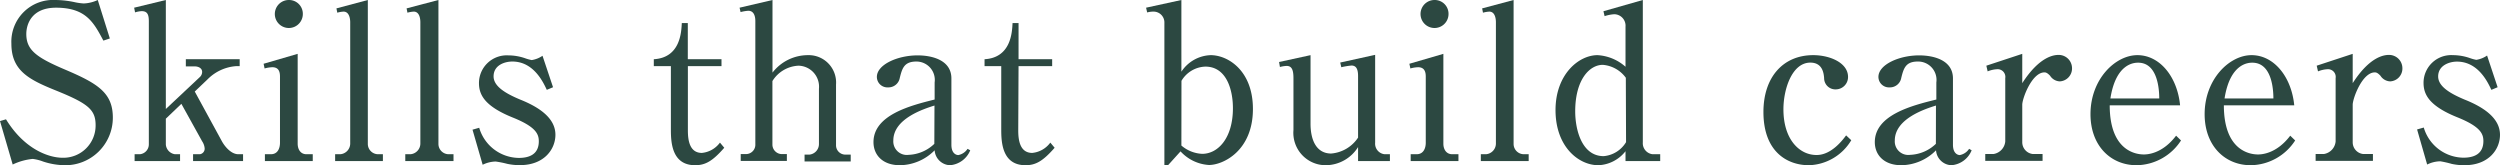
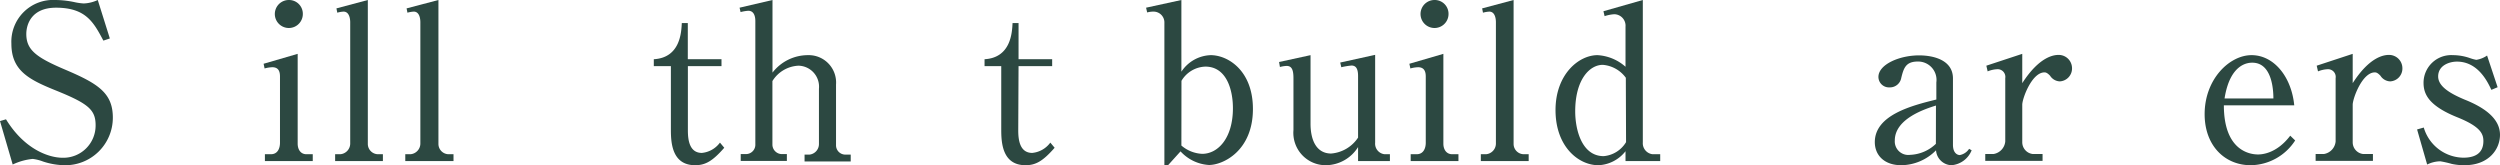
<svg xmlns="http://www.w3.org/2000/svg" width="325.02" height="21.48" viewBox="0 0 325.02 21.48">
  <title>modal04-heading</title>
  <g id="レイヤー_2" data-name="レイヤー 2">
    <g id="モーダル4">
      <g>
        <path d="M14.28,5l-.84.28C12.18,2.91,11.17,1,7.28,1,4.12,1,3.42,3.14,3.42,4.42c0,2.1,1.34,3.06,5.09,4.65,4.2,1.79,6.16,3,6.16,6.22a6.18,6.18,0,0,1-6.35,6.19A9.45,9.45,0,0,1,5.6,21a5.73,5.73,0,0,0-1.34-.34,7.72,7.72,0,0,0-2.61.73L0,15.74l.78-.23c2.38,3.89,5.55,5,7.37,5a4.19,4.19,0,0,0,4.28-4.23c0-2-.95-2.8-5-4.45C3.84,10.39,1.48,9.24,1.48,5.68A5.43,5.43,0,0,1,7.2,0,12.32,12.32,0,0,1,9.83.31a7.7,7.7,0,0,0,1.06.14A4.73,4.73,0,0,0,12.71,0Z" style="fill: #2c4841" />
-         <path d="M21.56,15.43v3.36a1.38,1.38,0,0,0,1.18,1.26h.67v.89H17.5v-.89h.7a1.29,1.29,0,0,0,1.15-1.29v-16c0-.87-.2-1.31-.93-1.31a3.26,3.26,0,0,0-.86.16L17.44,1,21.56,0V14.17L26,10a.91.91,0,0,0,.28-.65c0-.47-.45-.72-1-.72H24.16V7.7h7v.9h-.48A5.81,5.81,0,0,0,27,10.3l-1.68,1.6,3.53,6.47c.42.75,1.23,1.68,2.13,1.68h.62v.89h-6.5v-.89H26a.73.73,0,0,0,.61-.73,1.93,1.93,0,0,0-.33-.95L23.58,13.5Z" style="fill: #2c4841" />
        <path d="M34.27,8.29,38.7,7V18.68c0,.72.36,1.37,1.14,1.37h.82v.89H34.44v-.89h.78c.93,0,1.18-.84,1.18-1.49V9.94c0-.73-.25-1.2-1-1.2a4.18,4.18,0,0,0-1,.16Zm5.1-6.5A1.82,1.82,0,1,1,37.55,0,1.79,1.79,0,0,1,39.37,1.79Z" style="fill: #2c4841" />
        <path d="M43.74,1.09,47.82,0V18.73a1.34,1.34,0,0,0,1.29,1.32h.67v.89H43.57v-.89h.67a1.4,1.4,0,0,0,1.29-1.35V2.88c0-.36-.09-1.37-.87-1.37a3.62,3.62,0,0,0-.81.14Z" style="fill: #2c4841" />
        <path d="M52.86,1.09,57,0V18.73a1.34,1.34,0,0,0,1.29,1.32h.67v.89H52.69v-.89h.68a1.4,1.4,0,0,0,1.28-1.35V2.88c0-.36-.08-1.37-.86-1.37a3.76,3.76,0,0,0-.82.14Z" style="fill: #2c4841" />
-         <path d="M71.9,11.34l-.81.34C70.67,10.81,69.44,8,66.61,8c-1,0-2.44.47-2.44,1.93,0,1.29,1.54,2.21,3.42,3,2.52,1,4.62,2.43,4.62,4.59,0,1.85-1.43,3.95-4.62,3.95a7.68,7.68,0,0,1-1.65-.17A13.32,13.32,0,0,0,64.45,21a4,4,0,0,0-1.7.42l-1.32-4.56.87-.25a5.44,5.44,0,0,0,5.15,3.92c1.34,0,2.6-.45,2.6-2.16,0-.95-.39-1.88-3.36-3.08-3.64-1.46-4.42-2.94-4.42-4.48a3.61,3.61,0,0,1,3.84-3.61,6.74,6.74,0,0,1,2.21.39,5.23,5.23,0,0,0,.81.22,3.38,3.38,0,0,0,1.4-.56Z" style="fill: #2c4841" />
        <path d="M89.43,16.94c0,1.18.17,2.94,1.82,2.94a3.31,3.31,0,0,0,2.35-1.34l.56.67c-1.51,1.73-2.46,2.27-3.78,2.27-3,0-3.16-2.89-3.16-4.6V8.6H85V7.7c3.44-.2,3.58-3.5,3.64-4.7h.78V7.7H93.8v.9H89.43Z" style="fill: #2c4841" />
        <path d="M100.43,0V9.44a5.82,5.82,0,0,1,4.62-2.27A3.56,3.56,0,0,1,108.69,11v7.89a1.21,1.21,0,0,0,1.18,1.21h.73v.89h-6v-.89h.64a1.38,1.38,0,0,0,1.23-1.4V11.54a2.73,2.73,0,0,0-2.66-3,4.21,4.21,0,0,0-3.39,2v8.23a1.24,1.24,0,0,0,1.15,1.26h.73v.89h-6v-.89h.75a1.22,1.22,0,0,0,1.15-1.29v-16c0-.42-.08-1.34-.92-1.34a5.24,5.24,0,0,0-1,.17L96.15,1Z" style="fill: #2c4841" />
-         <path d="M126.14,19.54a3.12,3.12,0,0,1-2.63,1.94,2.08,2.08,0,0,1-2-1.94A6.45,6.45,0,0,1,117,21.48c-2.27,0-3.44-1.35-3.44-3,0-3.53,4.81-4.76,7.95-5.54V10.72A2.39,2.39,0,0,0,119.14,8c-1.6,0-1.85.89-2.16,2.12a1.49,1.49,0,0,1-1.51,1.24A1.37,1.37,0,0,1,114,10c0-1.6,2.69-2.8,5.3-2.8,1.84,0,4.39.59,4.39,3v8.62c0,1.18.67,1.34.9,1.34a1.86,1.86,0,0,0,1.2-.81Zm-4.65-5.82c-1.32.42-5.35,1.68-5.35,4.54a1.76,1.76,0,0,0,2,1.87,5.1,5.1,0,0,0,3.33-1.43Z" style="fill: #2c4841" />
        <path d="M132.38,16.94c0,1.18.17,2.94,1.82,2.94a3.31,3.31,0,0,0,2.35-1.34l.56.67c-1.51,1.73-2.46,2.27-3.78,2.27-3,0-3.16-2.89-3.16-4.6V8.6H128V7.7c3.44-.2,3.58-3.5,3.64-4.7h.78V7.7h4.37v.9h-4.37Z" style="fill: #2c4841" />
        <path d="M149,1l4.59-1V9.32a4.75,4.75,0,0,1,3.81-2.15c2.24,0,5.49,2,5.49,7,0,5.43-3.87,7.28-5.72,7.28a5.46,5.46,0,0,1-3.69-1.77l-1.6,1.77h-.5V3a1.41,1.41,0,0,0-1.43-1.49,3,3,0,0,0-.81.11Zm4.59,17.92A4.45,4.45,0,0,0,156.29,20c2.08,0,4-2.07,4-5.93,0-2.41-.84-5.41-3.58-5.41a3.75,3.75,0,0,0-3.11,1.85Z" style="fill: #2c4841" />
        <path d="M176.56,20.94V19.12a5,5,0,0,1-4.14,2.36,4.21,4.21,0,0,1-4.26-4.57V10.19c0-1-.16-1.62-.89-1.62a4,4,0,0,0-.87.14l-.11-.65,4.09-.89v8.9c0,2.35.89,3.89,2.68,3.89a4.63,4.63,0,0,0,3.5-2.07v-8c0-.87-.22-1.37-.86-1.37a9.46,9.46,0,0,0-1.32.22l-.14-.61,4.54-1V18.56A1.38,1.38,0,0,0,180,20.05h.7v.89Z" style="fill: #2c4841" />
        <path d="M183.23,8.29,187.65,7V18.68c0,.72.37,1.37,1.15,1.37h.81v.89H183.4v-.89h.78c.92,0,1.18-.84,1.18-1.49V9.94c0-.73-.26-1.2-1-1.2a4.09,4.09,0,0,0-1,.16Zm5.09-6.5A1.82,1.82,0,1,1,186.5,0,1.79,1.79,0,0,1,188.32,1.79Z" style="fill: #2c4841" />
        <path d="M192.69,1.09,196.78,0V18.73a1.34,1.34,0,0,0,1.29,1.32h.67v.89h-6.22v-.89h.68a1.4,1.4,0,0,0,1.28-1.35V2.88c0-.36-.08-1.37-.86-1.37a3.76,3.76,0,0,0-.82.14Z" style="fill: #2c4841" />
        <path d="M208.46,1.46,213.58,0V18.51a1.44,1.44,0,0,0,1.26,1.54h1v.89h-4.51V19.66a4.73,4.73,0,0,1-3.53,1.82c-2.55,0-5.57-2.38-5.57-7.17,0-4.62,3-7.14,5.46-7.14a6,6,0,0,1,3.64,1.51V3.47a1.49,1.49,0,0,0-1.46-1.62,5,5,0,0,0-1.26.25Zm2.91,8.65a4.1,4.1,0,0,0-3-1.68c-1.7,0-3.58,1.9-3.58,6.05,0,2.35.84,5.82,3.7,5.82a3.77,3.77,0,0,0,2.91-1.82Z" style="fill: #2c4841" />
-         <path d="M240.68,18.23a6.64,6.64,0,0,1-5.51,3.25c-2.72,0-5.91-1.66-5.91-6.92,0-4.54,2.57-7.39,6.47-7.39,2.18,0,4.53,1,4.53,2.83a1.6,1.6,0,0,1-1.59,1.62,1.46,1.46,0,0,1-1.52-1.48c-.05-.59-.19-2-1.79-2-2.38,0-3.5,3.44-3.5,6.07,0,3.92,2.08,5.94,4.29,5.94.42,0,2,0,3.86-2.55Z" style="fill: #2c4841" />
        <path d="M256.33,19.54a3.1,3.1,0,0,1-2.63,1.94,2.08,2.08,0,0,1-2-1.94,6.45,6.45,0,0,1-4.51,1.94c-2.27,0-3.45-1.35-3.45-3,0-3.53,4.82-4.76,8-5.54V10.72A2.39,2.39,0,0,0,249.33,8c-1.59,0-1.84.89-2.15,2.12a1.49,1.49,0,0,1-1.51,1.24A1.37,1.37,0,0,1,244.21,10c0-1.6,2.69-2.8,5.29-2.8,1.85,0,4.4.59,4.4,3v8.62c0,1.18.67,1.34.89,1.34a1.87,1.87,0,0,0,1.21-.81Zm-4.64-5.82c-1.32.42-5.35,1.68-5.35,4.54a1.76,1.76,0,0,0,2,1.87,5.11,5.11,0,0,0,3.34-1.43Z" style="fill: #2c4841" />
        <path d="M258.24,8.54,262.91,7v3.81c2.22-3.45,4.09-3.67,4.71-3.67a1.73,1.73,0,0,1,1.76,1.71,1.68,1.68,0,0,1-1.59,1.73,1.57,1.57,0,0,1-1.26-.73c-.34-.36-.54-.44-.73-.44-1.65,0-2.89,3.41-2.89,4.2v4.9a1.54,1.54,0,0,0,1.35,1.51h1.29v.89H258.1v-.89h1.09a1.82,1.82,0,0,0,1.51-1.63V10.16A1,1,0,0,0,259.64,9a3.68,3.68,0,0,0-1.23.28Z" style="fill: #2c4841" />
-         <path d="M274.28,13.69c0,6,3.5,6.39,4.43,6.39.33,0,2.35,0,4.2-2.44l.64.62a7,7,0,0,1-5.77,3.22c-3.39,0-6-2.55-6-6.64,0-4.54,3.22-7.67,6.1-7.67s5.18,2.77,5.55,6.52Zm6.44-.89c0-1-.14-4.65-2.74-4.65-.42,0-2.89,0-3.61,4.65Z" style="fill: #2c4841" />
        <path d="M289.12,13.69c0,6,3.5,6.39,4.43,6.39.33,0,2.35,0,4.2-2.44l.64.62a7,7,0,0,1-5.77,3.22c-3.39,0-6-2.55-6-6.64,0-4.54,3.22-7.67,6.1-7.67s5.18,2.77,5.55,6.52Zm6.44-.89c0-1-.14-4.65-2.74-4.65-.42,0-2.88,0-3.61,4.65Z" style="fill: #2c4841" />
        <path d="M301.19,8.54,305.87,7v3.81c2.21-3.45,4.08-3.67,4.7-3.67a1.73,1.73,0,0,1,1.76,1.71,1.67,1.67,0,0,1-1.59,1.73,1.57,1.57,0,0,1-1.26-.73c-.34-.36-.53-.44-.73-.44-1.65,0-2.88,3.41-2.88,4.2v4.9a1.53,1.53,0,0,0,1.34,1.51h1.29v.89h-7.45v-.89h1.09a1.82,1.82,0,0,0,1.51-1.63V10.16A1,1,0,0,0,302.59,9a3.73,3.73,0,0,0-1.23.28Z" style="fill: #2c4841" />
        <path d="M324.71,11.34l-.81.34c-.42-.87-1.65-3.67-4.48-3.67-.95,0-2.44.47-2.44,1.93,0,1.29,1.54,2.21,3.42,3,2.52,1,4.62,2.43,4.62,4.59,0,1.85-1.43,3.95-4.62,3.95a7.68,7.68,0,0,1-1.65-.17,13.32,13.32,0,0,0-1.49-.34,4,4,0,0,0-1.71.42l-1.31-4.56.87-.25a5.44,5.44,0,0,0,5.15,3.92c1.34,0,2.6-.45,2.6-2.16,0-.95-.39-1.88-3.36-3.08-3.64-1.46-4.42-2.94-4.42-4.48a3.6,3.6,0,0,1,3.83-3.61,6.75,6.75,0,0,1,2.22.39,5.23,5.23,0,0,0,.81.22,3.38,3.38,0,0,0,1.4-.56Z" style="fill: #2c4841" />
      </g>
    </g>
  </g>
</svg>